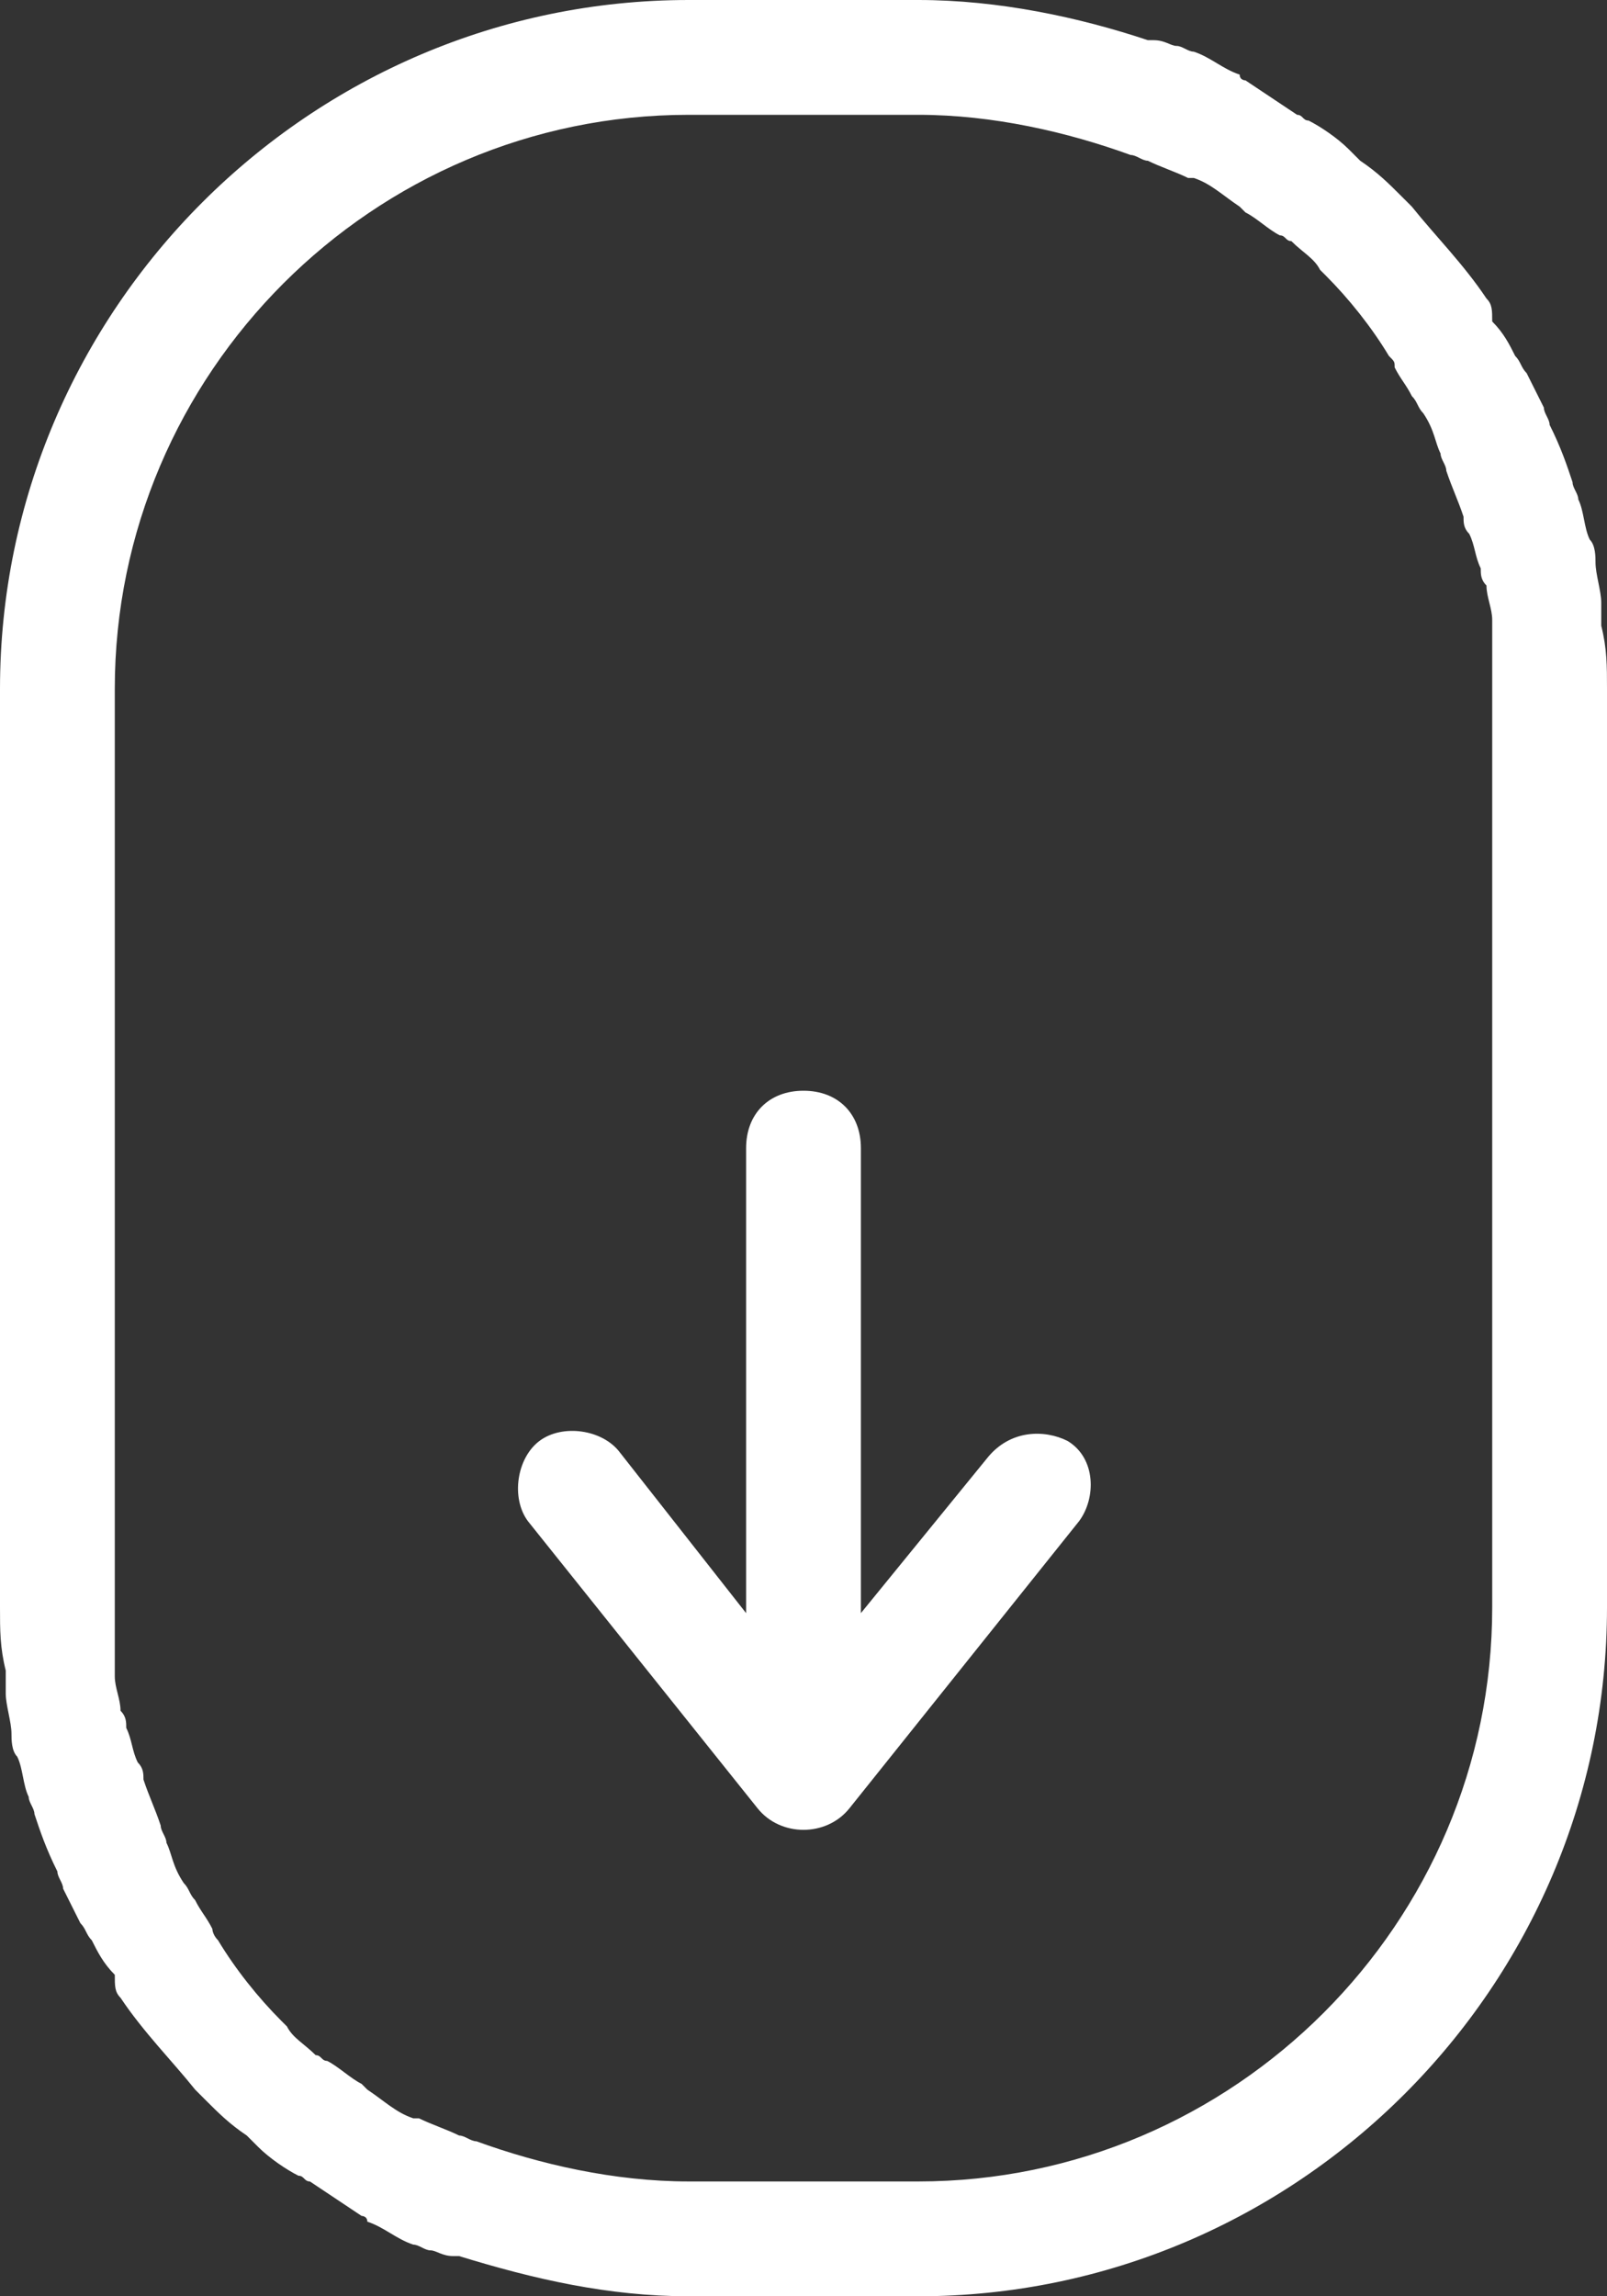
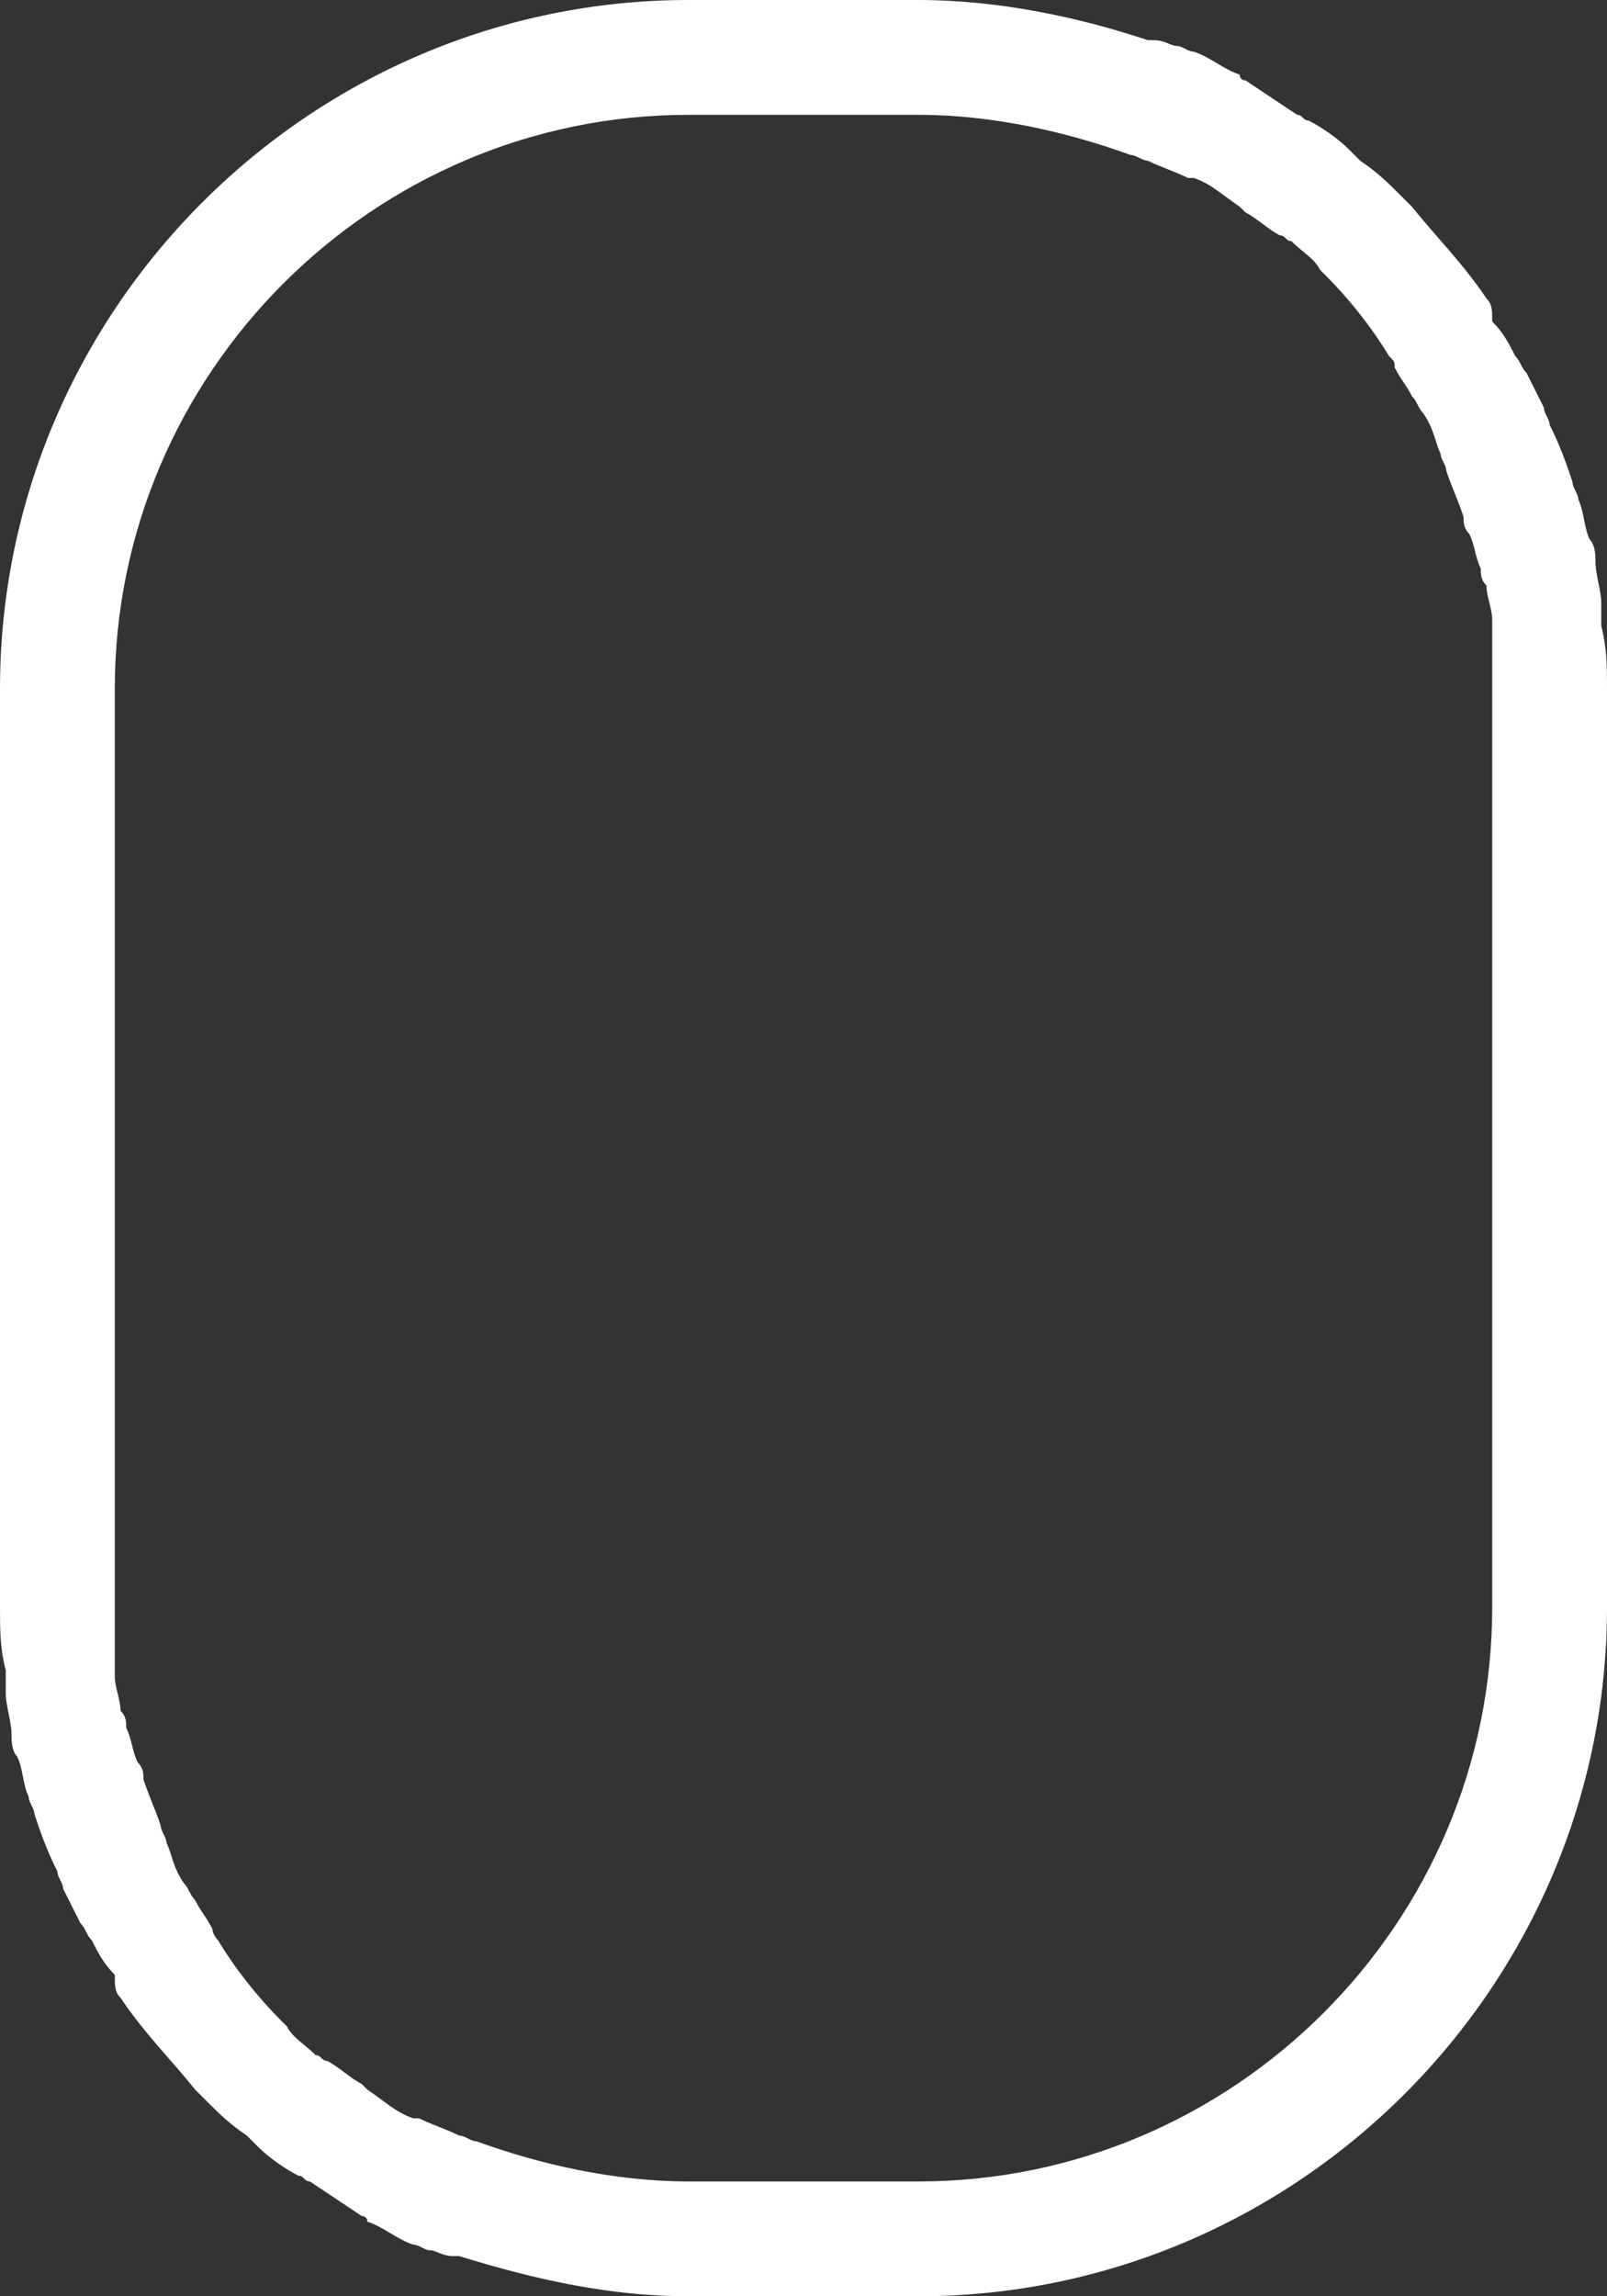
<svg xmlns="http://www.w3.org/2000/svg" version="1.1" id="Layer_1" x="0px" y="0px" viewBox="0 0 28 40" style="enable-background:new 0 0 28 40;" xml:space="preserve">
  <rect x="0" y="0" width="28" height="40" fill="#333333" stroke="none" />
  <style type="text/css">
	.st0{fill:#FFFFFF;}
</style>
  <title>scroll-down</title>
  <desc>Created with Sketch.</desc>
  <g>
    <path class="st0" d="M27.9,10.9c0-0.1,0-0.2,0-0.4c0-0.2-0.1-0.5-0.1-0.7c0-0.1,0-0.3-0.1-0.4c-0.1-0.2-0.1-0.5-0.2-0.7   c0-0.1-0.1-0.2-0.1-0.3c-0.1-0.3-0.2-0.6-0.4-1c0-0.1-0.1-0.2-0.1-0.3c-0.1-0.2-0.2-0.4-0.3-0.6c-0.1-0.1-0.1-0.2-0.2-0.3   c-0.1-0.2-0.2-0.4-0.4-0.6C26,5.4,26,5.3,25.9,5.2c-0.4-0.6-0.9-1.1-1.3-1.6c-0.1-0.1-0.1-0.1-0.2-0.2C24.2,3.2,24,3,23.7,2.8   c-0.1-0.1-0.1-0.1-0.2-0.2c-0.2-0.2-0.5-0.4-0.7-0.5c-0.1,0-0.1-0.1-0.2-0.1c-0.3-0.2-0.6-0.4-0.9-0.6c0,0-0.1,0-0.1-0.1   c-0.3-0.1-0.5-0.3-0.8-0.4c-0.1,0-0.2-0.1-0.3-0.1c-0.1,0-0.2-0.1-0.4-0.1c0,0,0,0-0.1,0C18.8,0.3,17.4,0,16,0h-4C5.4,0,0,5.4,0,12   v16c0,0.4,0,0.7,0.1,1.1c0,0.1,0,0.2,0,0.4c0,0.2,0.1,0.5,0.1,0.7c0,0.1,0,0.3,0.1,0.4c0.1,0.2,0.1,0.5,0.2,0.7   c0,0.1,0.1,0.2,0.1,0.3c0.1,0.3,0.2,0.6,0.4,1c0,0.1,0.1,0.2,0.1,0.3c0.1,0.2,0.2,0.4,0.3,0.6c0.1,0.1,0.1,0.2,0.2,0.3   c0.1,0.2,0.2,0.4,0.4,0.6C2,34.6,2,34.7,2.1,34.8c0.4,0.6,0.9,1.1,1.3,1.6c0.1,0.1,0.1,0.1,0.2,0.2C3.8,36.8,4,37,4.3,37.2   c0.1,0.1,0.1,0.1,0.2,0.2c0.2,0.2,0.5,0.4,0.7,0.5c0.1,0,0.1,0.1,0.2,0.1c0.3,0.2,0.6,0.4,0.9,0.6c0,0,0.1,0,0.1,0.1   c0.3,0.1,0.5,0.3,0.8,0.4c0.1,0,0.2,0.1,0.3,0.1c0.1,0,0.2,0.1,0.4,0.1c0,0,0,0,0.1,0c1.3,0.4,2.6,0.7,4,0.7h4c6.6,0,12-5.4,12-12   V12C28,11.6,28,11.3,27.9,10.9z M26,28c0,5.5-4.5,10-10,10h-4c-1.3,0-2.6-0.3-3.7-0.7c-0.1,0-0.2-0.1-0.3-0.1   c-0.2-0.1-0.5-0.2-0.7-0.3c0,0-0.1,0-0.1,0c-0.3-0.1-0.5-0.3-0.8-0.5c0,0-0.1-0.1-0.1-0.1c-0.2-0.1-0.4-0.3-0.6-0.4   c-0.1,0-0.1-0.1-0.2-0.1c-0.2-0.2-0.4-0.3-0.5-0.5c0,0-0.1-0.1-0.1-0.1c-0.4-0.4-0.8-0.9-1.1-1.4c-0.1-0.1-0.1-0.2-0.1-0.2   c-0.1-0.2-0.2-0.3-0.3-0.5c-0.1-0.1-0.1-0.2-0.2-0.3C3,32.5,3,32.3,2.9,32.1c0-0.1-0.1-0.2-0.1-0.3c-0.1-0.3-0.2-0.5-0.3-0.8   c0-0.1,0-0.2-0.1-0.3c-0.1-0.2-0.1-0.4-0.2-0.6c0-0.1,0-0.2-0.1-0.3c0-0.2-0.1-0.4-0.1-0.6c0-0.1,0-0.2,0-0.3c0-0.3,0-0.6,0-0.9V12   C2,6.5,6.5,2,12,2h4c1.3,0,2.6,0.3,3.7,0.7c0.1,0,0.2,0.1,0.3,0.1c0.2,0.1,0.5,0.2,0.7,0.3c0,0,0.1,0,0.1,0   c0.3,0.1,0.5,0.3,0.8,0.5c0,0,0.1,0.1,0.1,0.1c0.2,0.1,0.4,0.3,0.6,0.4c0.1,0,0.1,0.1,0.2,0.1c0.2,0.2,0.4,0.3,0.5,0.5   c0,0,0.1,0.1,0.1,0.1c0.4,0.4,0.8,0.9,1.1,1.4c0.1,0.1,0.1,0.1,0.1,0.2c0.1,0.2,0.2,0.3,0.3,0.5c0.1,0.1,0.1,0.2,0.2,0.3   C25,7.5,25,7.7,25.1,7.9c0,0.1,0.1,0.2,0.1,0.3c0.1,0.3,0.2,0.5,0.3,0.8c0,0.1,0,0.2,0.1,0.3c0.1,0.2,0.1,0.4,0.2,0.6   c0,0.1,0,0.2,0.1,0.3c0,0.2,0.1,0.4,0.1,0.6c0,0.1,0,0.2,0,0.3c0,0.3,0,0.6,0,0.9V28z" />
-     <path class="st0" d="M17.2,25.4L15,28.1V20c0-0.6-0.4-1-1-1s-1,0.4-1,1v8.1l-2.2-2.8c-0.3-0.4-1-0.5-1.4-0.2   c-0.4,0.3-0.5,1-0.2,1.4l4,5c0.4,0.5,1.2,0.5,1.6,0l4-5c0.3-0.4,0.3-1.1-0.2-1.4C18.2,24.9,17.6,24.9,17.2,25.4z" />
  </g>
</svg>